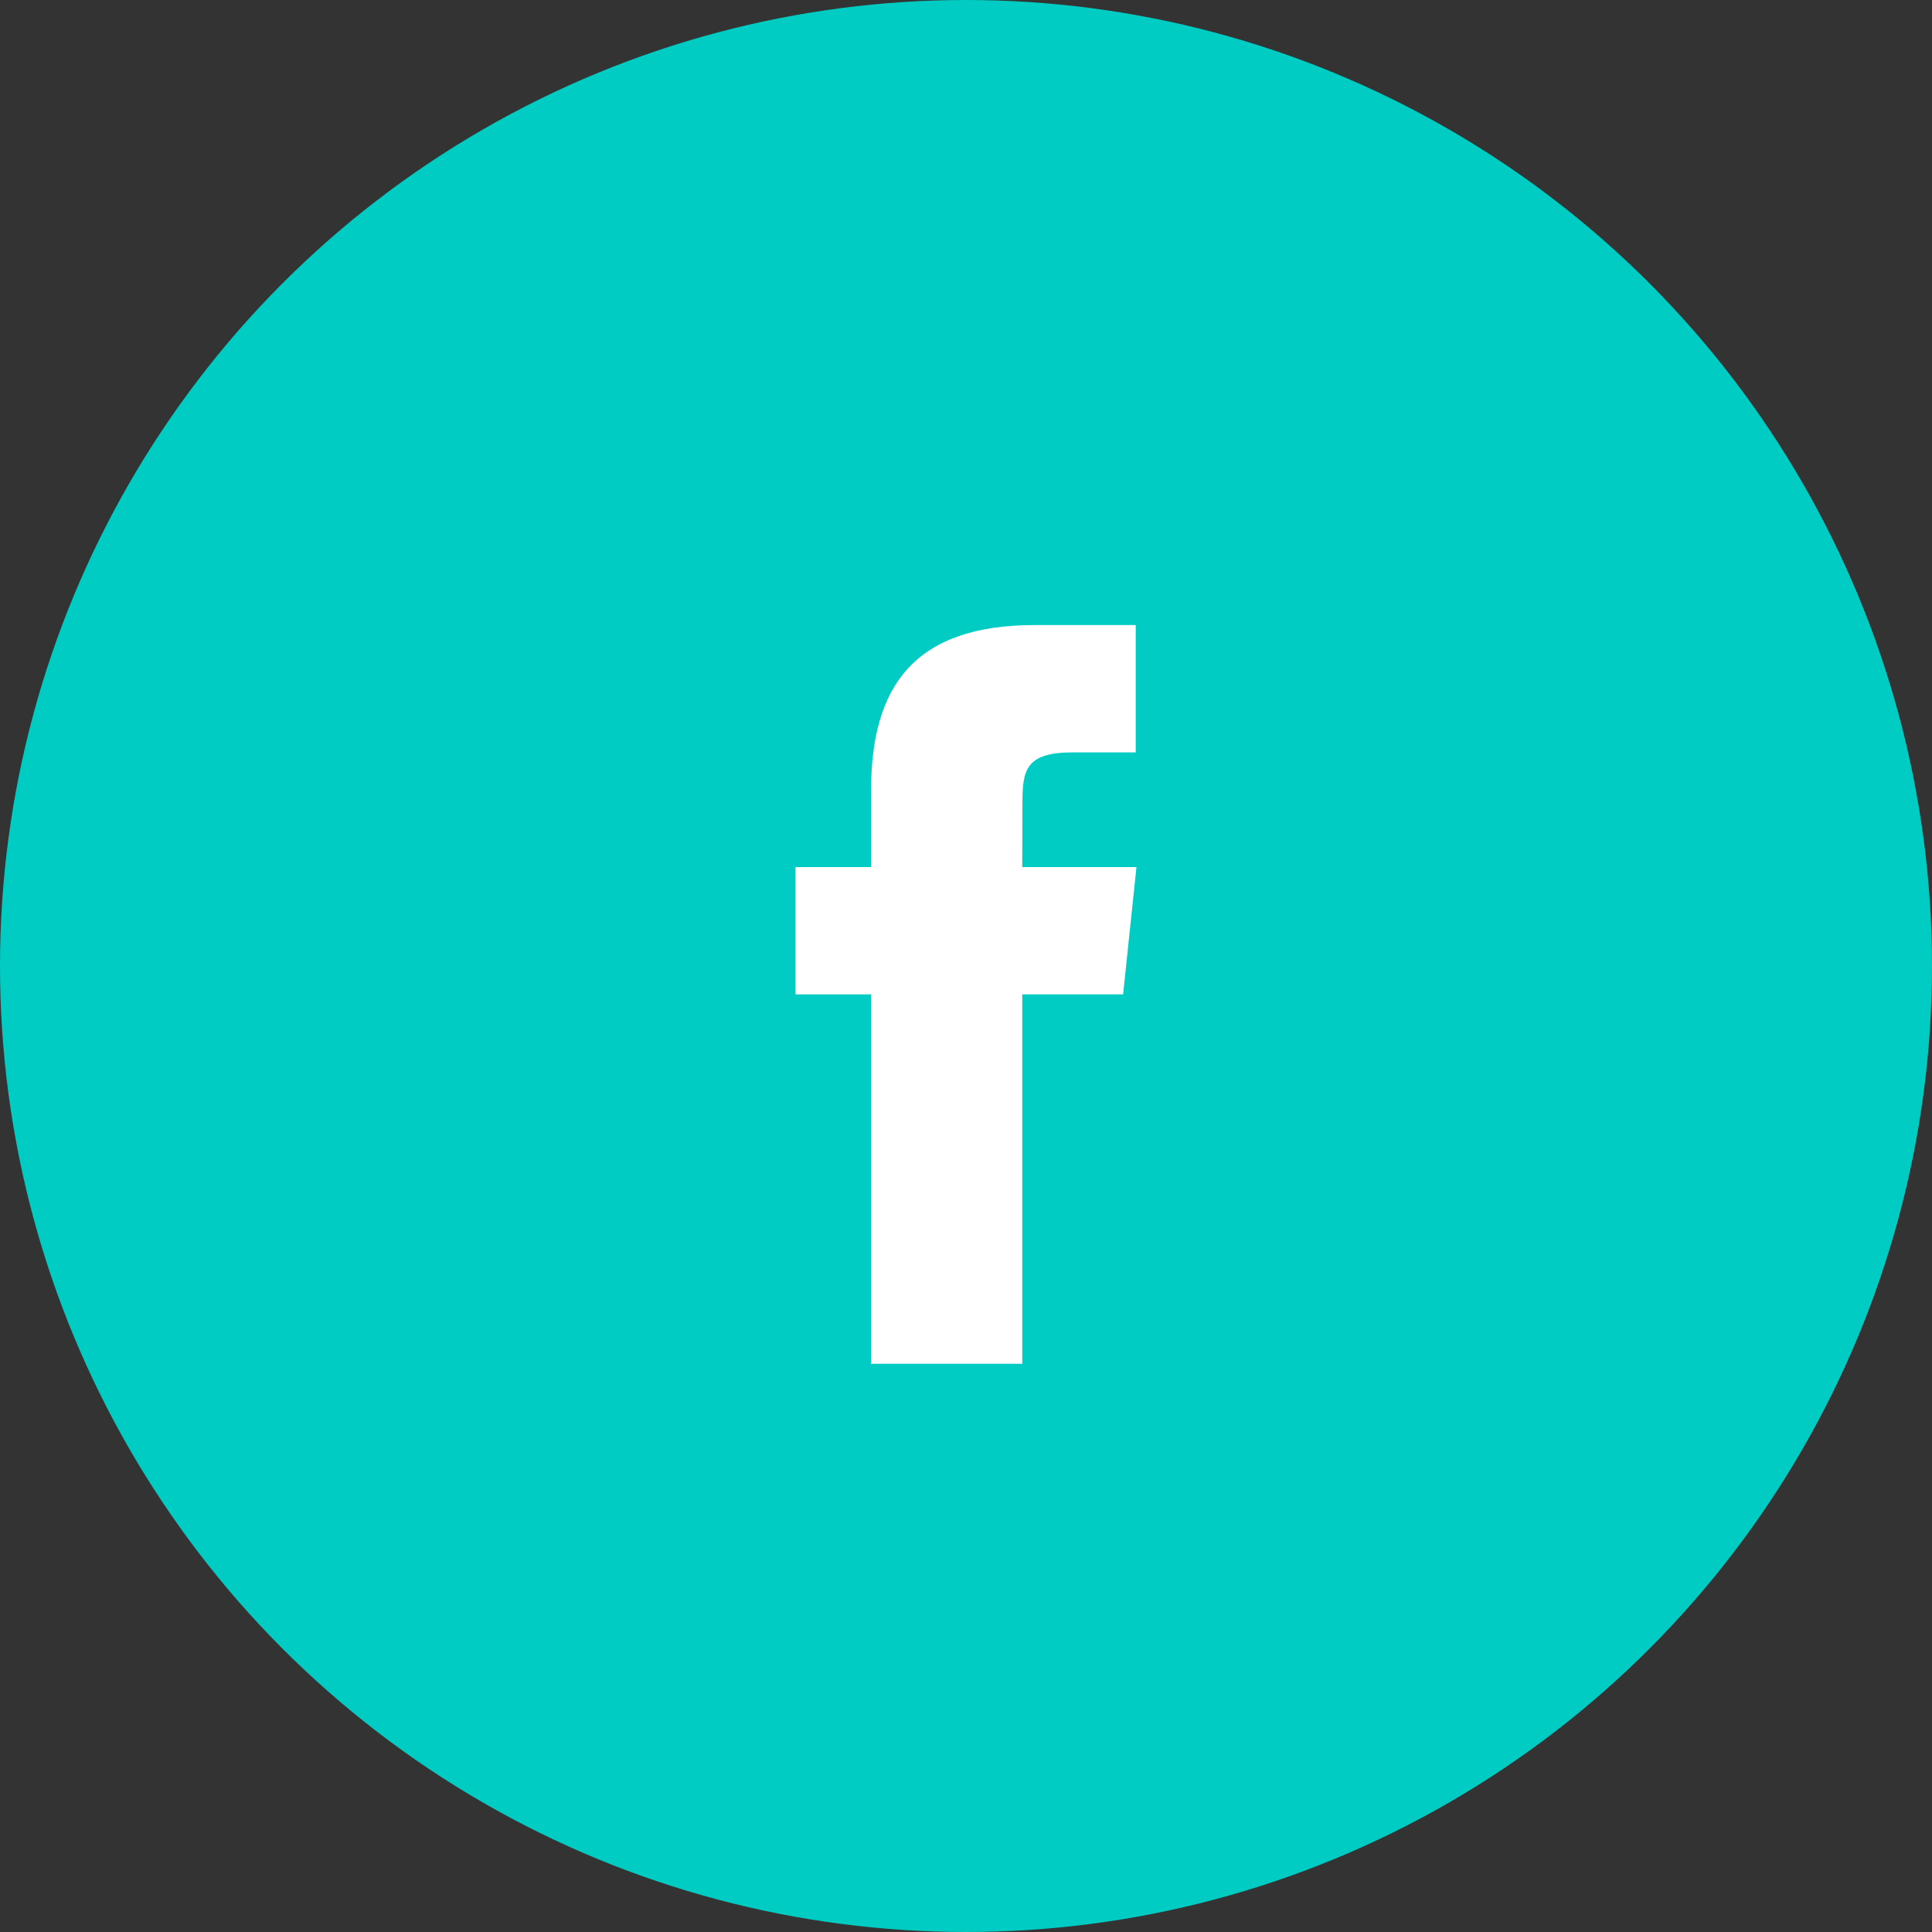
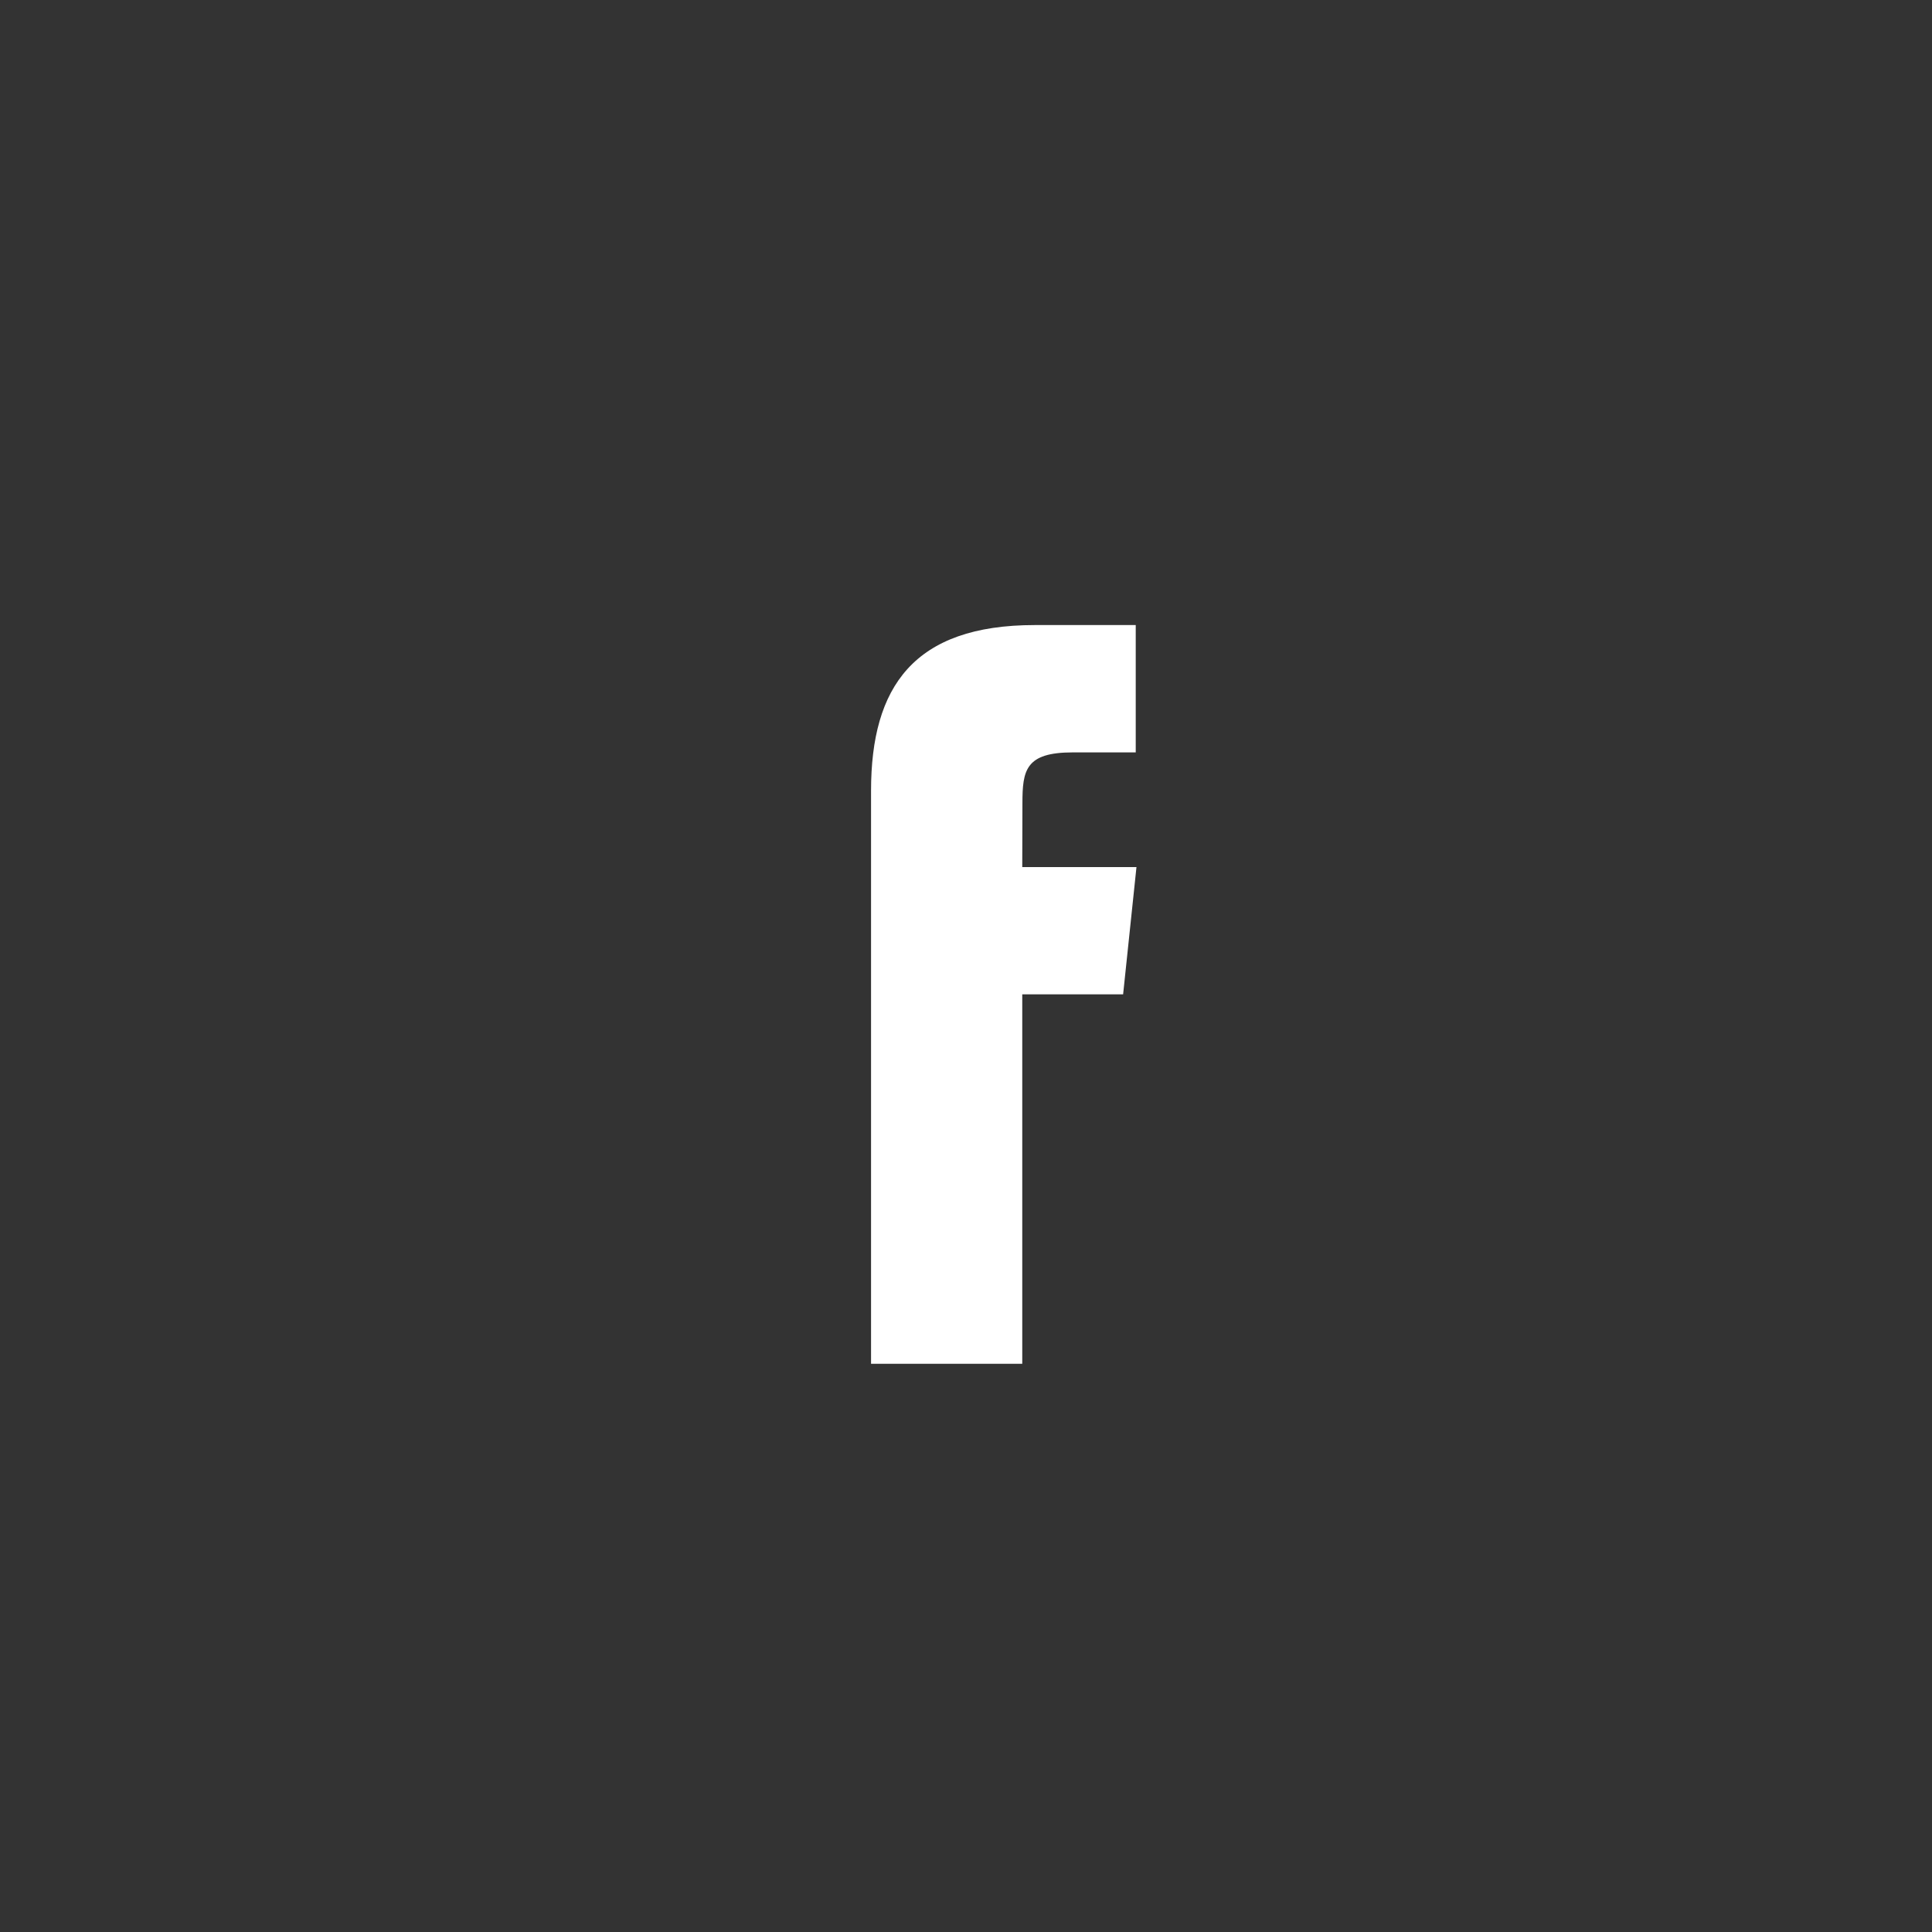
<svg xmlns="http://www.w3.org/2000/svg" width="34" height="34" viewBox="0 0 34 34" fill="none">
  <rect x="0" y="0" width="34" height="34" fill="#333333" stroke="none" />
-   <circle cx="17" cy="17" r="17" fill="#00CCC4" />
-   <path d="M17.99 24V17.499H19.765L20 15.259H17.99L17.993 14.138C17.993 13.553 18.048 13.241 18.878 13.241H19.987V11H18.212C16.08 11 15.329 12.087 15.329 13.914V15.259H14V17.5H15.329V24H17.99Z" fill="white" />
+   <path d="M17.99 24V17.499H19.765L20 15.259H17.99L17.993 14.138C17.993 13.553 18.048 13.241 18.878 13.241H19.987V11H18.212C16.08 11 15.329 12.087 15.329 13.914V15.259H14H15.329V24H17.99Z" fill="white" />
</svg>